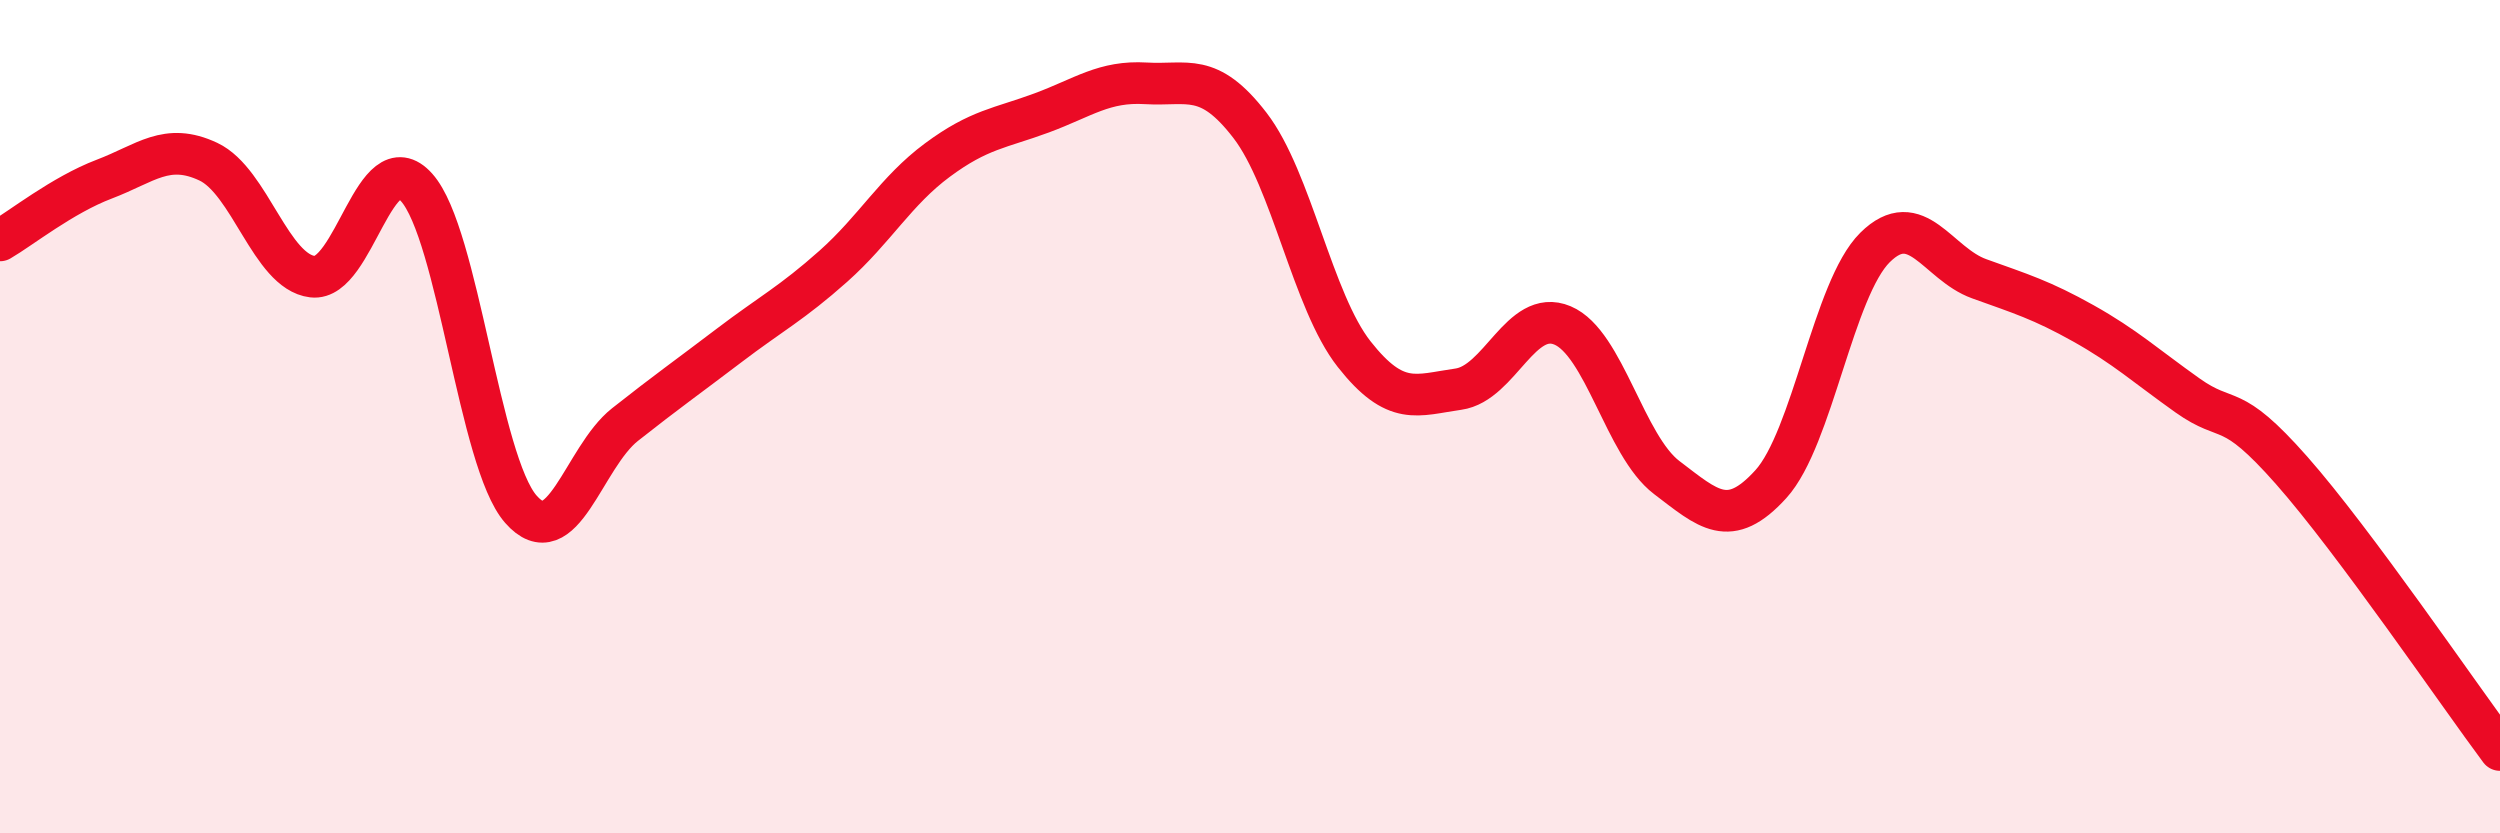
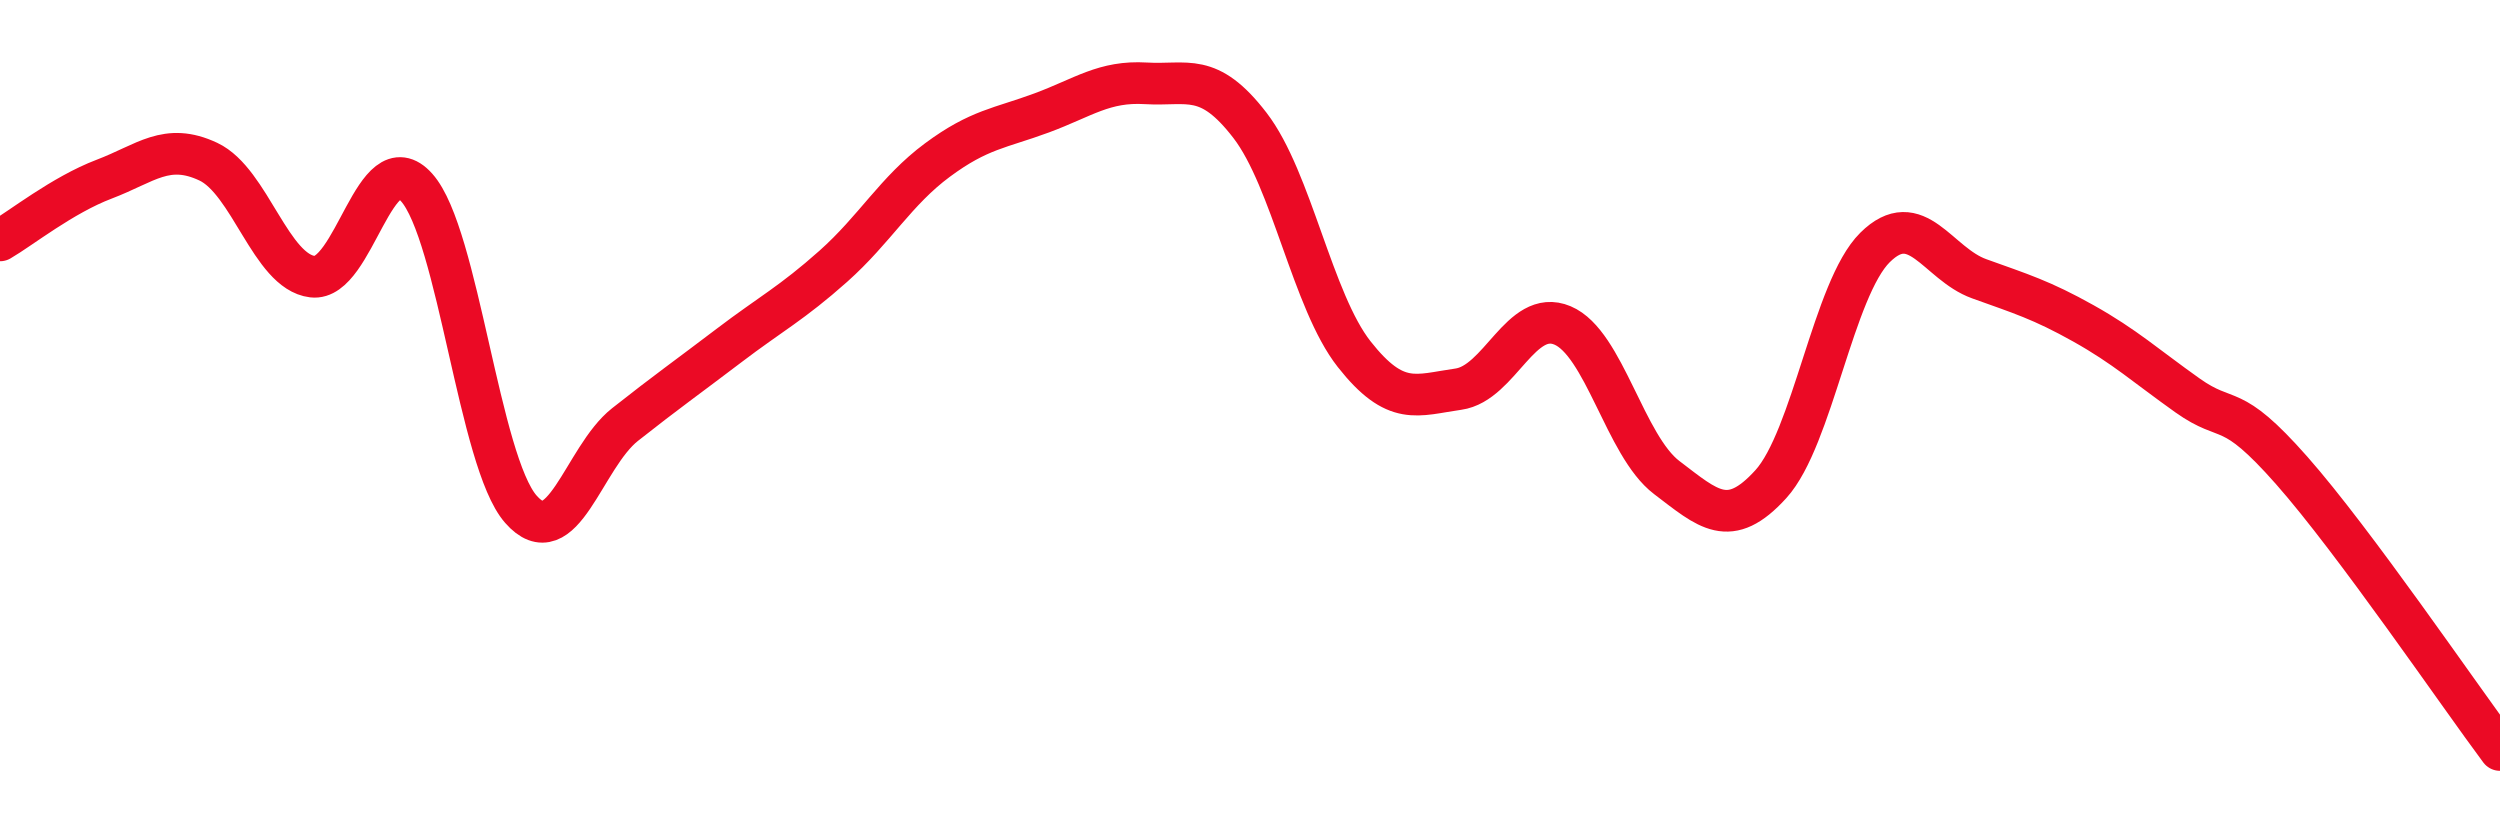
<svg xmlns="http://www.w3.org/2000/svg" width="60" height="20" viewBox="0 0 60 20">
-   <path d="M 0,5.77 C 0.5,5.48 1.5,4.68 2.5,4.3 C 3.5,3.92 4,3.41 5,3.88 C 6,4.35 6.5,6.52 7.5,6.64 C 8.5,6.76 9,3.38 10,4.5 C 11,5.62 11.5,11.08 12.5,12.22 C 13.5,13.36 14,10.98 15,10.19 C 16,9.4 16.5,9.05 17.5,8.29 C 18.5,7.53 19,7.28 20,6.39 C 21,5.5 21.5,4.58 22.5,3.84 C 23.5,3.1 24,3.08 25,2.71 C 26,2.34 26.5,1.94 27.5,2 C 28.5,2.06 29,1.71 30,3.01 C 31,4.31 31.5,7.23 32.5,8.5 C 33.5,9.77 34,9.48 35,9.34 C 36,9.2 36.5,7.39 37.5,7.81 C 38.5,8.23 39,10.7 40,11.46 C 41,12.22 41.5,12.72 42.5,11.62 C 43.5,10.52 44,6.93 45,5.94 C 46,4.95 46.5,6.33 47.5,6.69 C 48.5,7.05 49,7.2 50,7.76 C 51,8.32 51.5,8.78 52.5,9.49 C 53.5,10.2 53.5,9.59 55,11.29 C 56.5,12.99 59,16.66 60,18L60 20L0 20Z" fill="#EB0A25" opacity="0.1" stroke-linecap="round" stroke-linejoin="round" />
  <path d="M 0,5.77 C 0.5,5.48 1.5,4.68 2.5,4.3 C 3.5,3.92 4,3.41 5,3.88 C 6,4.35 6.5,6.52 7.5,6.64 C 8.5,6.76 9,3.38 10,4.5 C 11,5.62 11.5,11.08 12.5,12.22 C 13.5,13.36 14,10.98 15,10.19 C 16,9.4 16.5,9.05 17.5,8.29 C 18.5,7.53 19,7.28 20,6.39 C 21,5.5 21.5,4.58 22.5,3.84 C 23.5,3.1 24,3.08 25,2.71 C 26,2.34 26.5,1.94 27.5,2 C 28.5,2.06 29,1.71 30,3.01 C 31,4.31 31.5,7.23 32.5,8.5 C 33.5,9.77 34,9.48 35,9.34 C 36,9.2 36.5,7.39 37.5,7.81 C 38.5,8.23 39,10.7 40,11.46 C 41,12.22 41.5,12.72 42.5,11.62 C 43.5,10.52 44,6.93 45,5.94 C 46,4.95 46.5,6.33 47.5,6.69 C 48.5,7.05 49,7.2 50,7.76 C 51,8.32 51.5,8.78 52.5,9.49 C 53.5,10.2 53.5,9.59 55,11.29 C 56.5,12.99 59,16.66 60,18" stroke="#EB0A25" stroke-width="1" fill="none" stroke-linecap="round" stroke-linejoin="round" />
</svg>